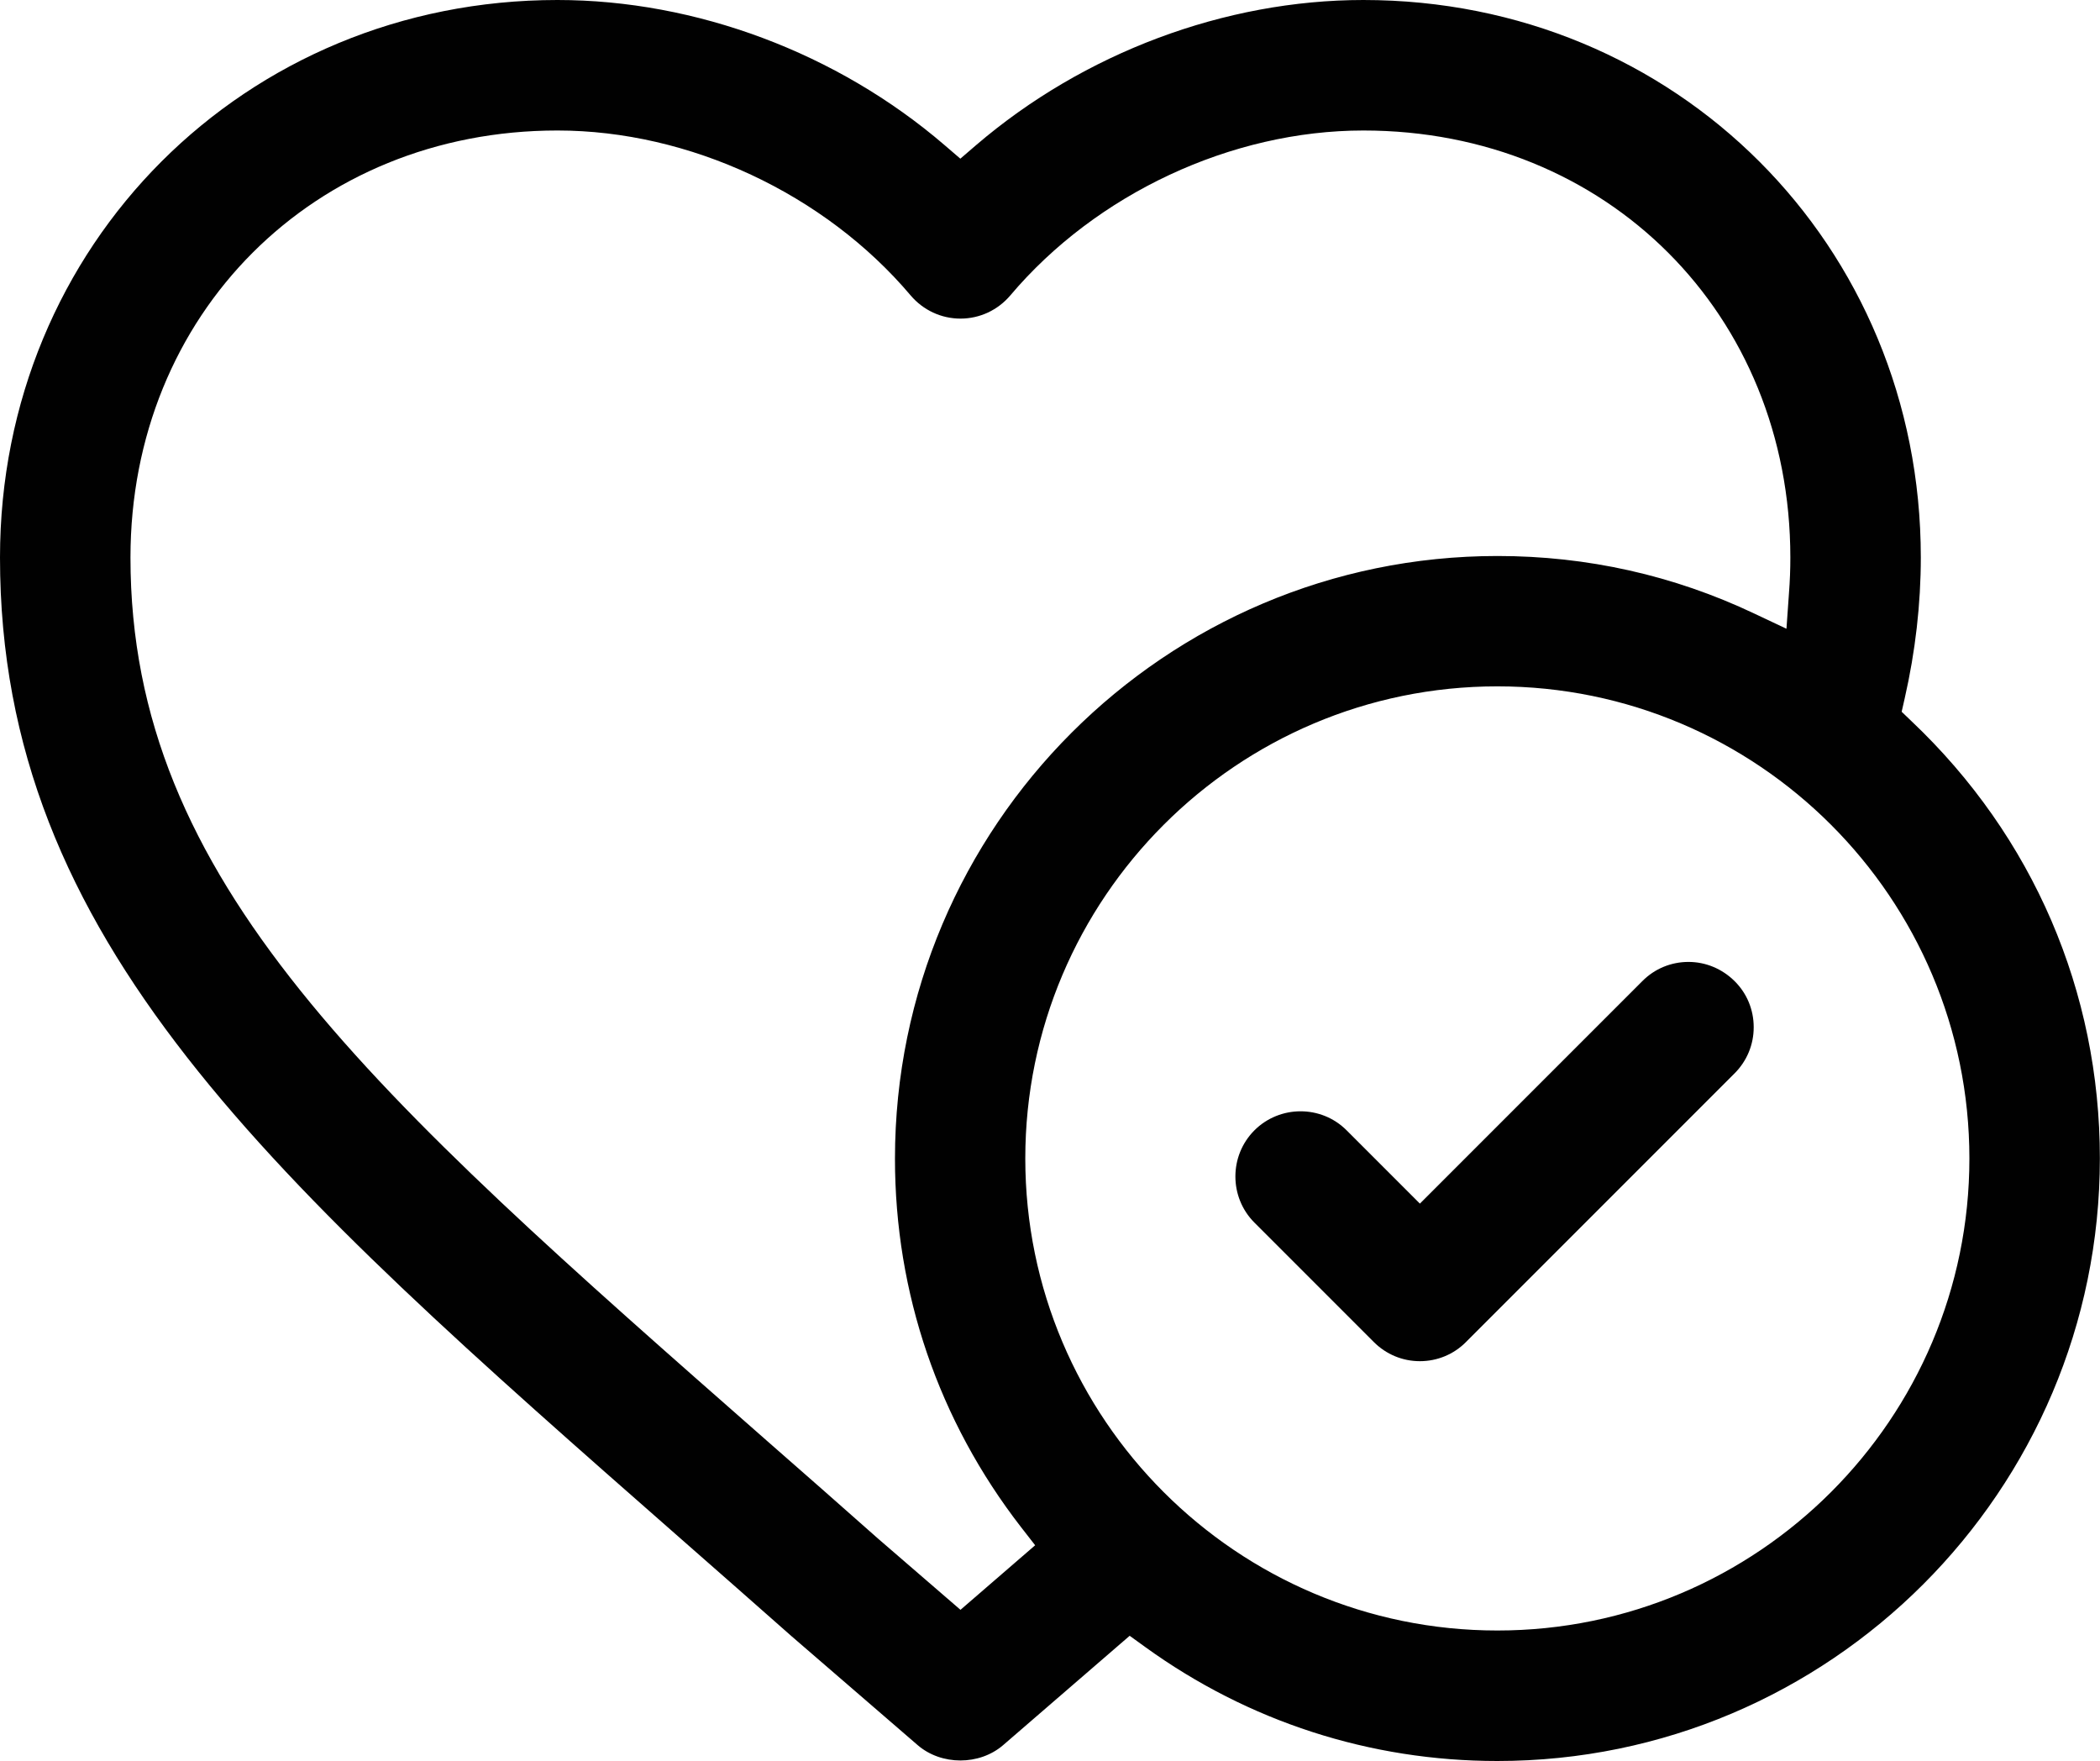
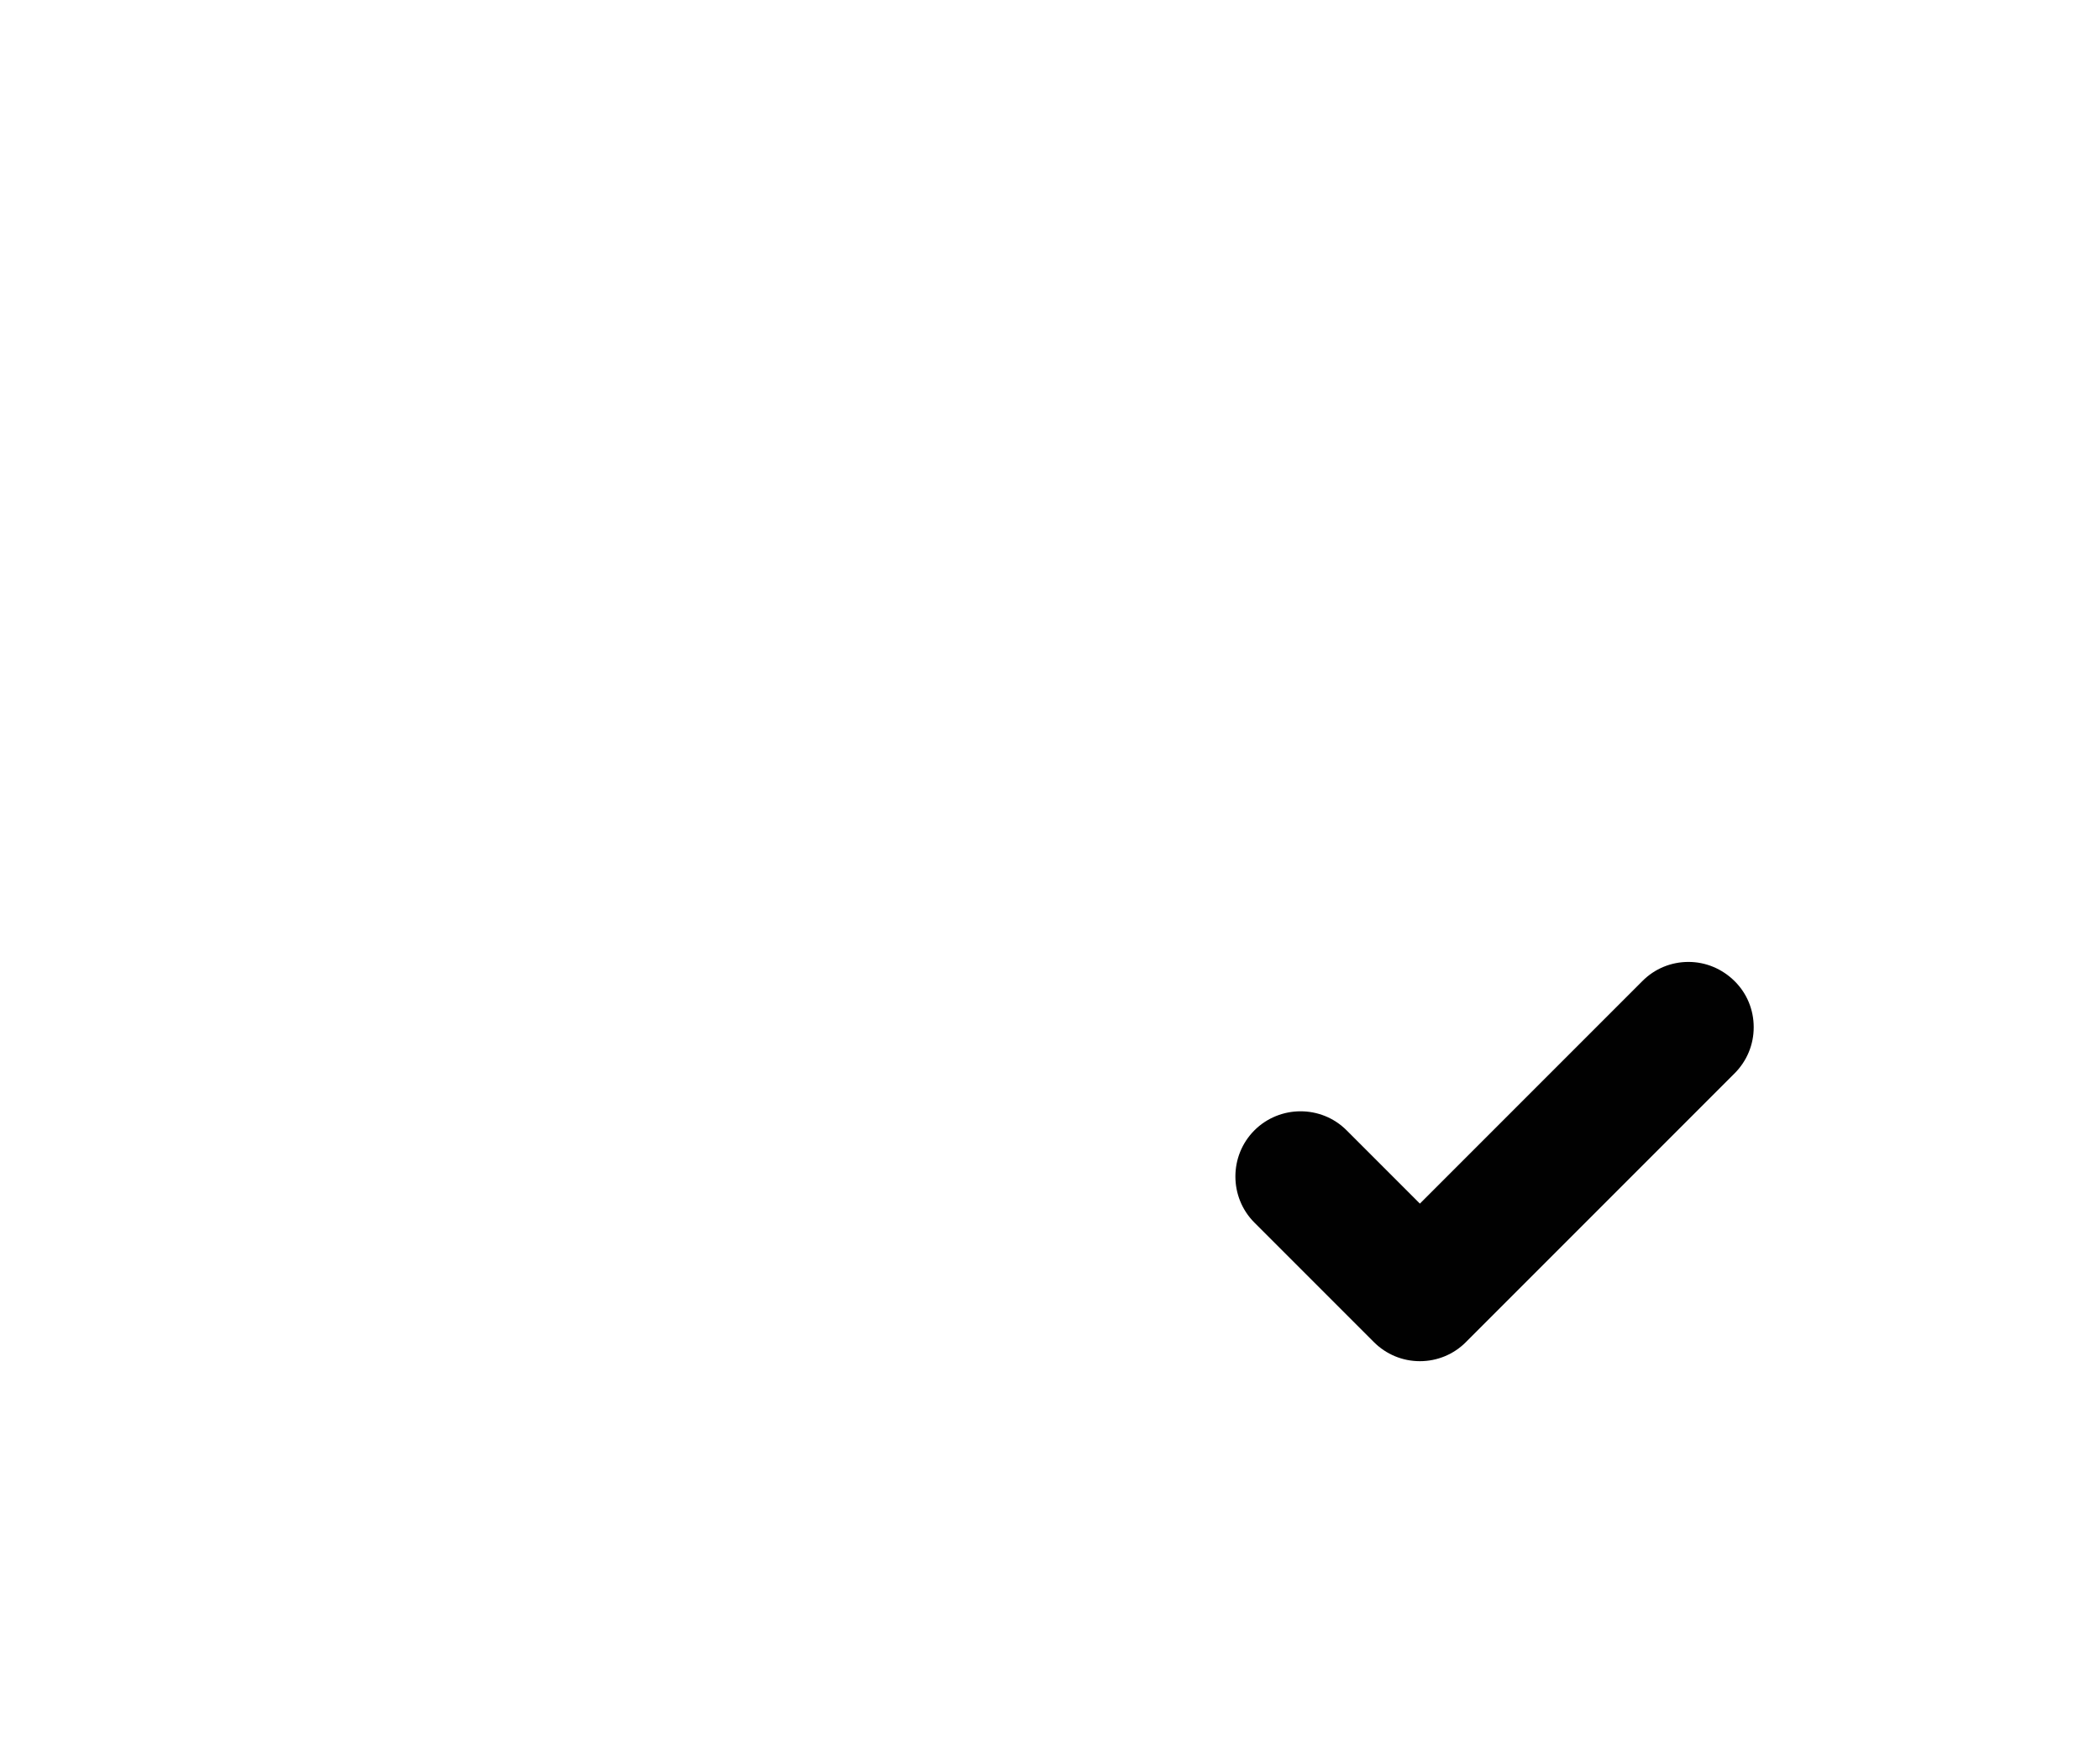
<svg xmlns="http://www.w3.org/2000/svg" id="Layer_2" viewBox="0 0 151.3 126.86">
  <defs>
    <style>.cls-1{fill:#010101;}</style>
  </defs>
  <g id="Layer_1-2">
    <g>
-       <path class="cls-1" d="M0,40.16c0,27.62,19.54,44.77,49.12,70.74,2.56,2.25,5.21,4.57,7.92,6.97l9.08,7.84c1.71,1.47,4.44,1.47,6.15,0l9.12-7.88,1.12,.81c7.43,5.37,16.2,8.21,25.37,8.21,23.94,0,43.41-19.47,43.41-43.41,0-12.01-4.81-23.19-13.56-31.48l-.72-.69,.22-.97c.77-3.38,1.16-6.8,1.16-10.15C138.39,17.64,120.75,0,98.23,0c-9.99,0-20.15,3.81-27.9,10.45l-1.14,.98-1.14-.98C60.32,3.81,50.15,0,40.16,0,17.64,0,0,17.64,0,40.16Zm141.89,43.29c0,18.75-15.25,34-34.01,34s-34.01-15.25-34.01-34,15.25-34.01,34.01-34.01,34.01,15.25,34.01,34.01ZM65.61,21.28c.9,1.06,2.2,1.67,3.59,1.67s2.69-.61,3.59-1.67c6.19-7.33,15.94-11.88,25.44-11.88,17.54,0,30.76,13.22,30.76,30.76,0,.84-.03,1.68-.1,2.58l-.18,2.55-2.31-1.09c-5.82-2.76-12.05-4.15-18.51-4.15-23.94,0-43.41,19.47-43.41,43.41,0,9.69,3.14,18.87,9.08,26.54l1.02,1.31-5.38,4.65-5.94-5.13c-2.73-2.42-5.37-4.74-7.93-6.98C26.69,78.69,9.4,63.52,9.4,40.16c0-17.54,13.22-30.76,30.76-30.76,9.5,0,19.25,4.55,25.45,11.88Z" />
      <path class="cls-1" d="M126.35,73.99c0-1.26-.49-2.44-1.38-3.32s-2.07-1.38-3.32-1.38-2.44,.49-3.32,1.38l-16.03,16.03-5.28-5.28c-.92-.92-2.12-1.37-3.32-1.37s-2.41,.46-3.32,1.37c-1.83,1.83-1.83,4.82,0,6.65l8.6,8.6c.89,.89,2.07,1.38,3.32,1.38s2.44-.49,3.32-1.38l19.35-19.35c.89-.89,1.38-2.07,1.38-3.32Z" />
    </g>
  </g>
</svg>